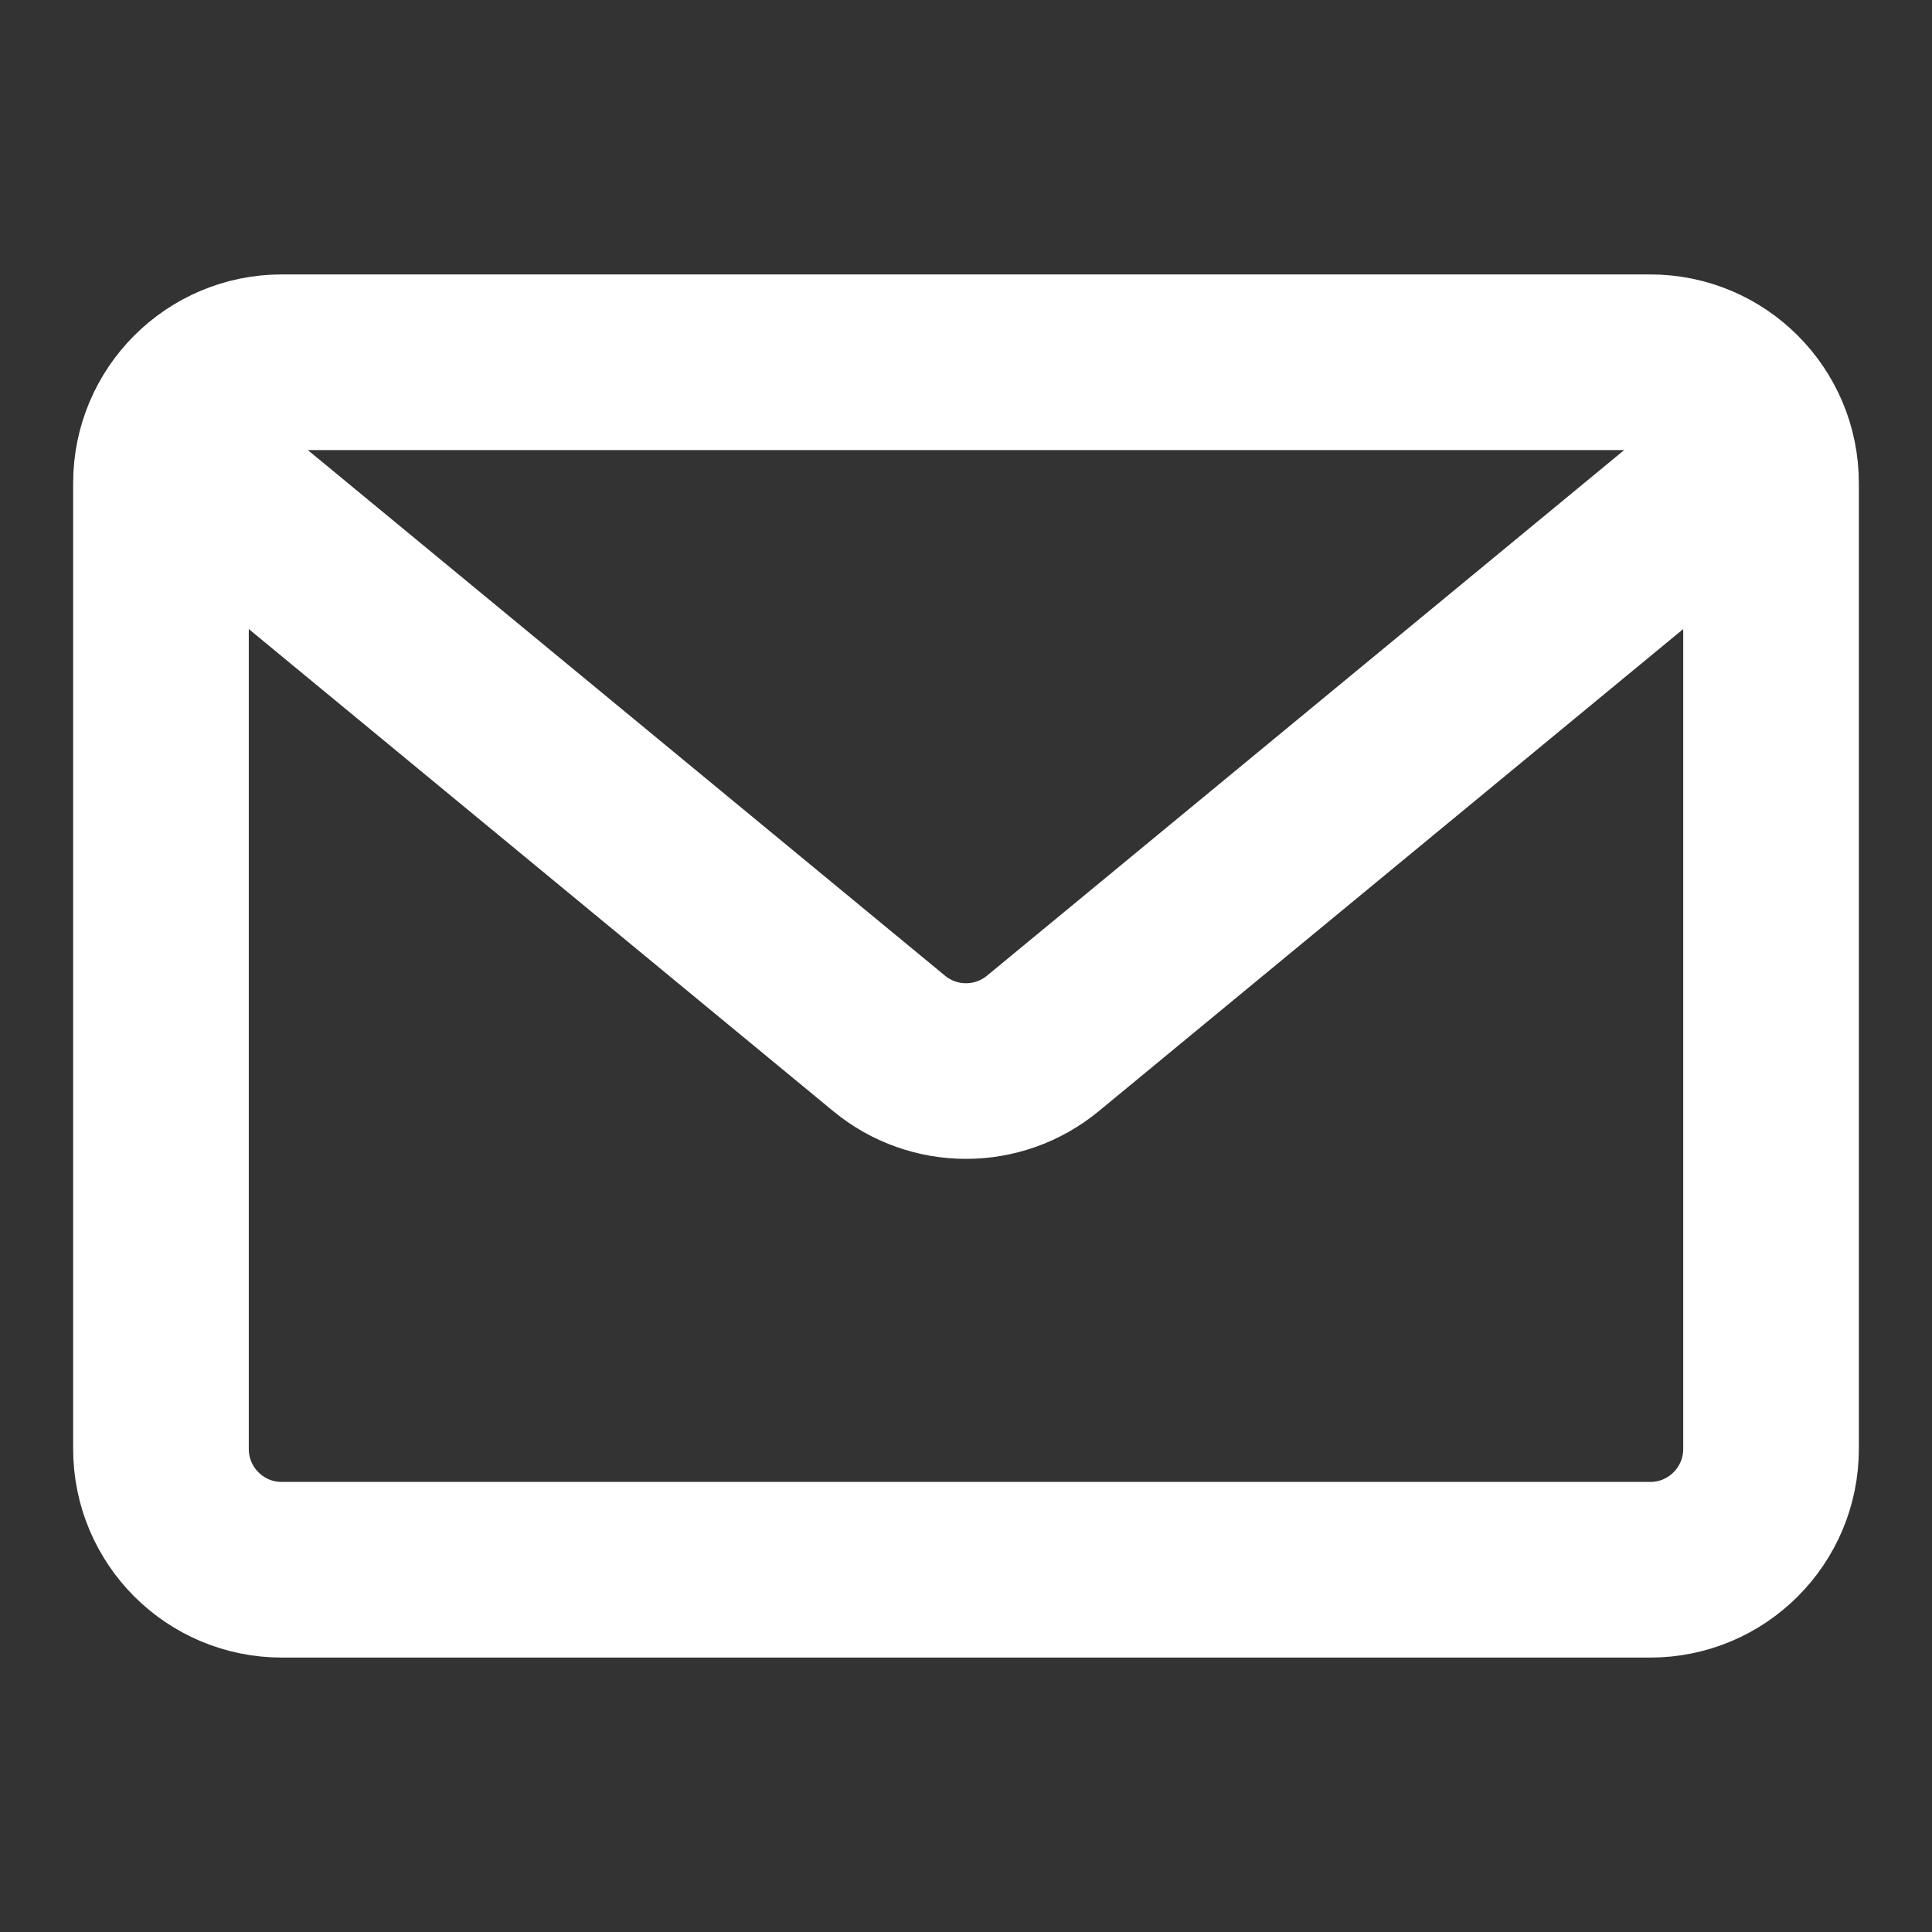
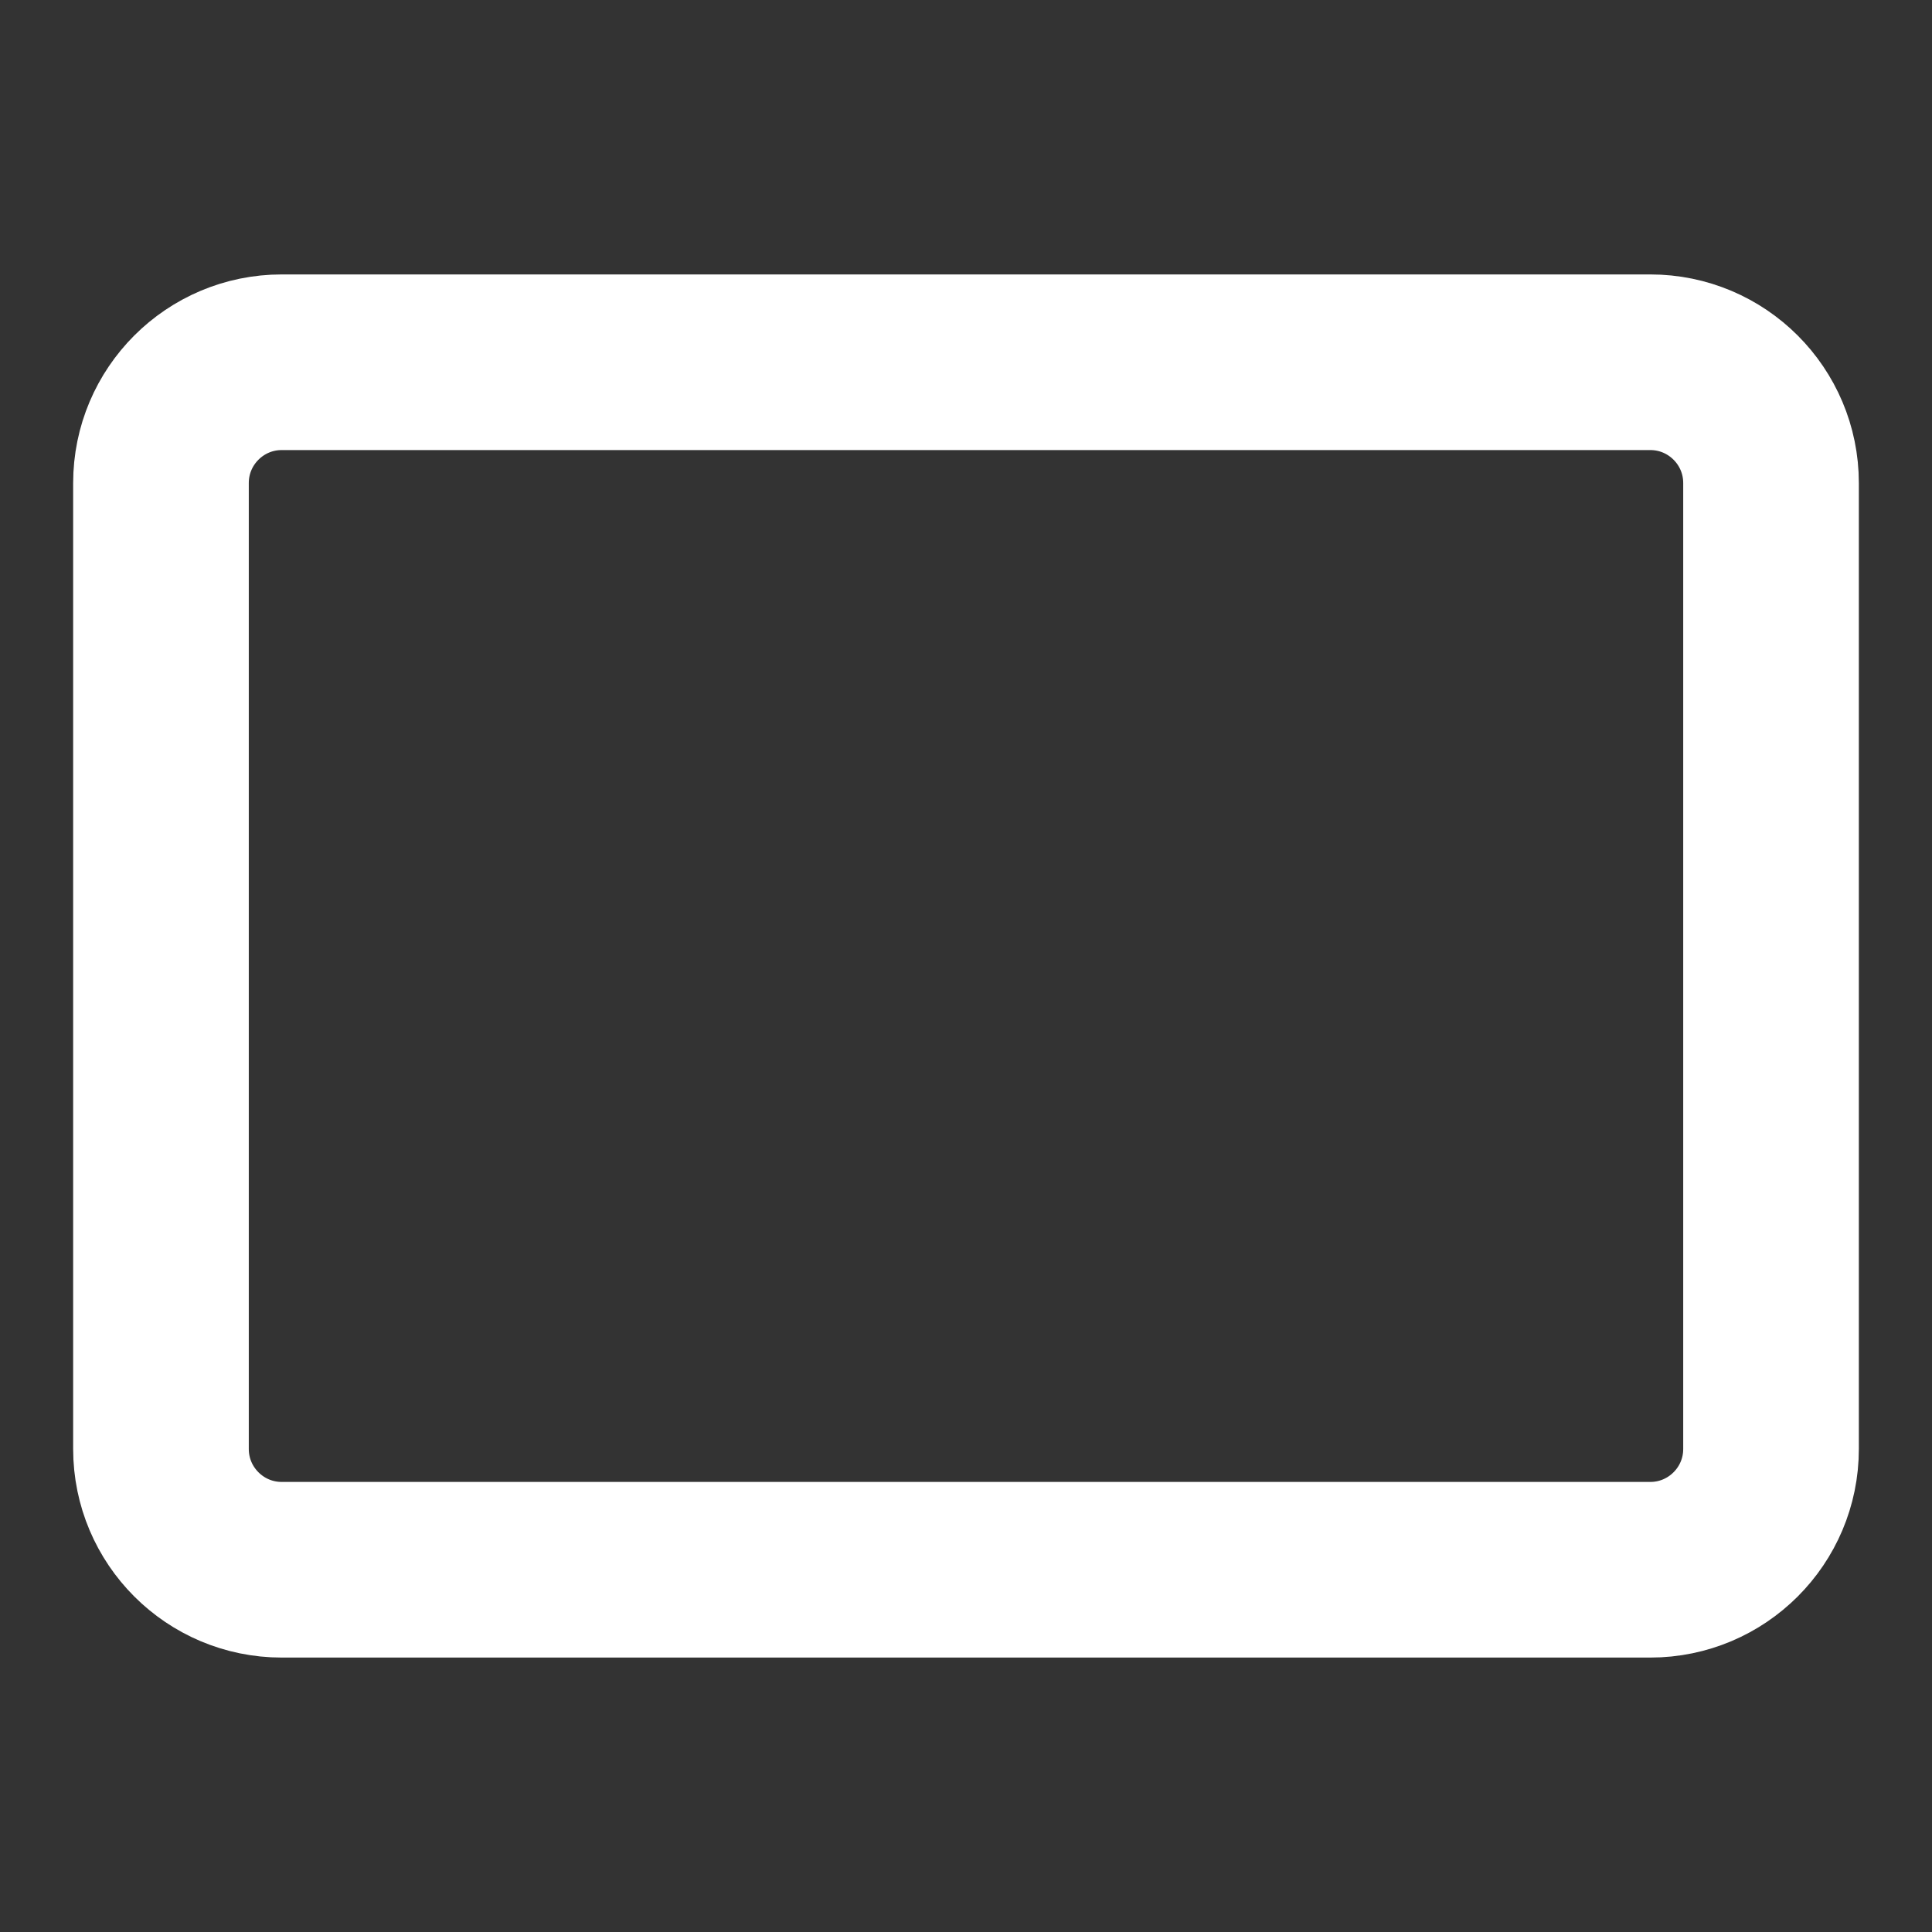
<svg xmlns="http://www.w3.org/2000/svg" width="22" height="22" viewBox="0 0 22 22" fill="none">
  <rect x="0" y="0" width="22" height="22" fill="#333333" stroke="none" />
  <path d="M1.833 5.5C1.833 4.741 2.449 4.125 3.208 4.125H18.792C19.551 4.125 20.167 4.741 20.167 5.5V16.5C20.167 17.259 19.551 17.875 18.792 17.875H3.208C2.449 17.875 1.833 17.259 1.833 16.5V5.5Z" stroke="white" stroke-width="2" />
-   <path d="M1.833 5.042L10.125 11.882C10.633 12.301 11.367 12.301 11.875 11.882L20.167 5.042" stroke="white" stroke-width="2" />
</svg>